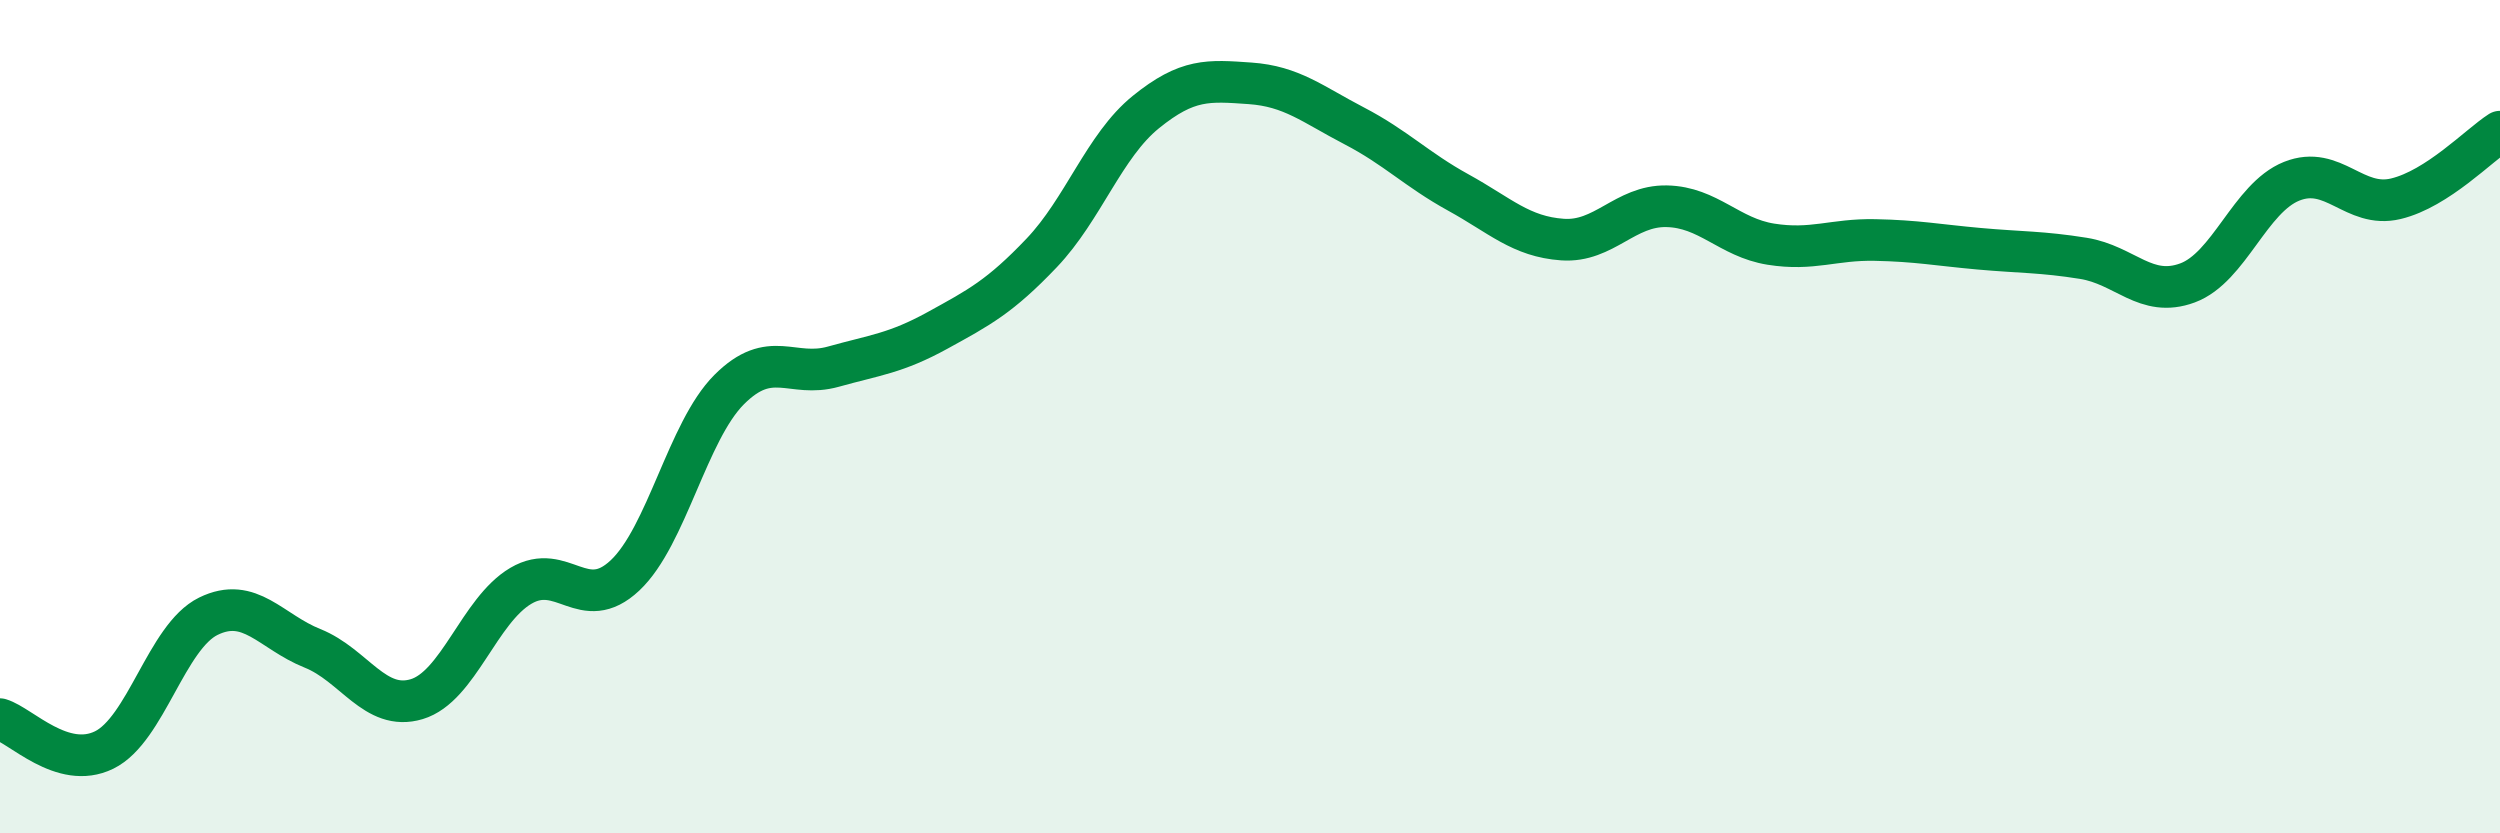
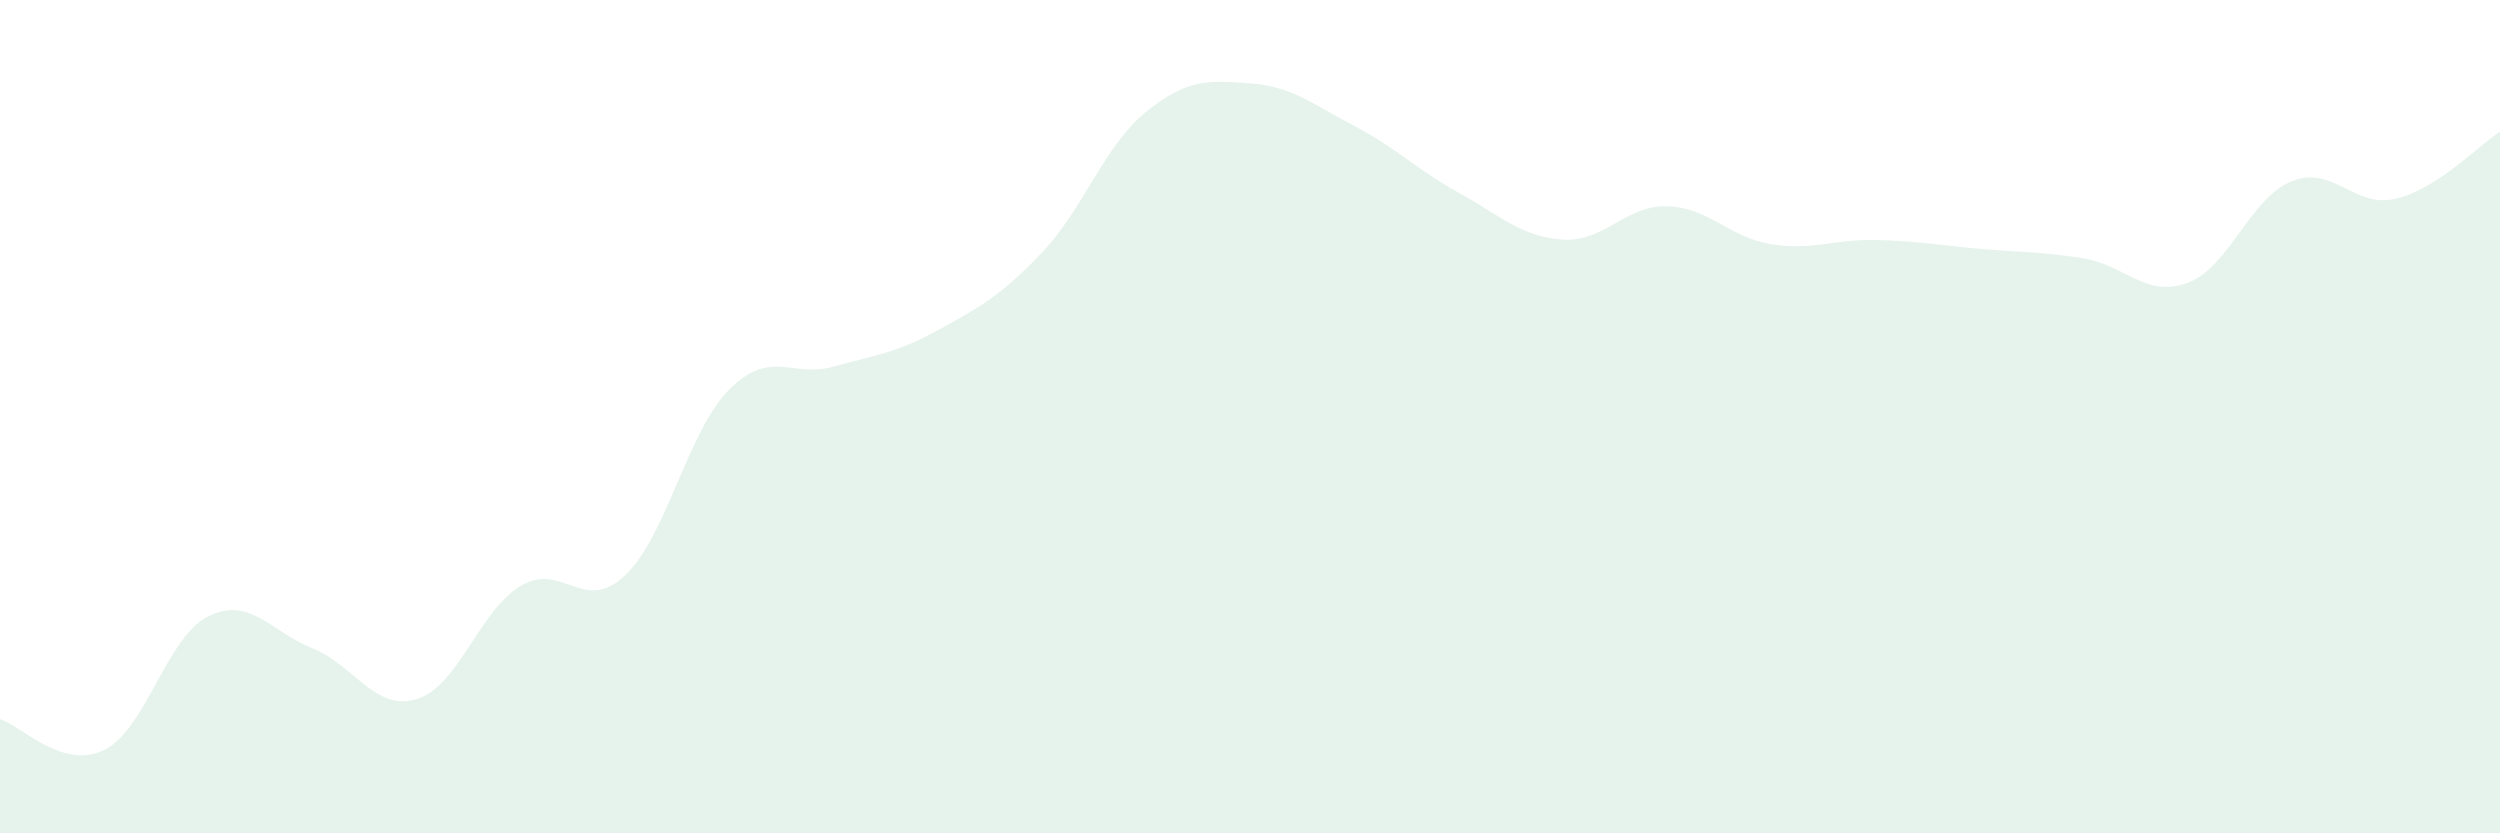
<svg xmlns="http://www.w3.org/2000/svg" width="60" height="20" viewBox="0 0 60 20">
  <path d="M 0,17.26 C 0.5,17.41 1.5,18.49 2.5,18 C 3.5,17.51 4,15.28 5,14.79 C 6,14.3 6.5,15.16 7.5,15.56 C 8.5,15.96 9,17.08 10,16.78 C 11,16.48 11.5,14.65 12.5,14.06 C 13.5,13.47 14,14.75 15,13.81 C 16,12.87 16.5,10.35 17.5,9.35 C 18.5,8.35 19,9.08 20,8.8 C 21,8.52 21.5,8.48 22.5,7.93 C 23.5,7.38 24,7.12 25,6.07 C 26,5.02 26.5,3.5 27.5,2.69 C 28.5,1.88 29,1.93 30,2 C 31,2.07 31.5,2.5 32.5,3.02 C 33.5,3.54 34,4.07 35,4.62 C 36,5.17 36.5,5.68 37.5,5.75 C 38.5,5.82 39,4.93 40,4.95 C 41,4.97 41.5,5.7 42.5,5.86 C 43.5,6.02 44,5.74 45,5.76 C 46,5.78 46.5,5.88 47.5,5.97 C 48.5,6.06 49,6.04 50,6.2 C 51,6.36 51.5,7.16 52.5,6.79 C 53.5,6.42 54,4.75 55,4.35 C 56,3.95 56.5,5.01 57.5,4.77 C 58.5,4.53 59.5,3.48 60,3.16L60 20L0 20Z" fill="#008740" opacity="0.1" stroke-linecap="round" stroke-linejoin="round" />
-   <path d="M 0,17.26 C 0.5,17.41 1.5,18.49 2.5,18 C 3.5,17.51 4,15.28 5,14.79 C 6,14.3 6.5,15.16 7.5,15.56 C 8.5,15.96 9,17.08 10,16.78 C 11,16.48 11.5,14.65 12.5,14.06 C 13.5,13.47 14,14.75 15,13.81 C 16,12.87 16.5,10.35 17.5,9.35 C 18.5,8.35 19,9.08 20,8.8 C 21,8.52 21.5,8.48 22.5,7.93 C 23.5,7.38 24,7.12 25,6.07 C 26,5.02 26.5,3.5 27.5,2.69 C 28.5,1.88 29,1.93 30,2 C 31,2.07 31.5,2.5 32.5,3.02 C 33.5,3.54 34,4.07 35,4.62 C 36,5.17 36.5,5.68 37.5,5.75 C 38.5,5.82 39,4.93 40,4.95 C 41,4.97 41.5,5.7 42.5,5.86 C 43.5,6.02 44,5.74 45,5.76 C 46,5.78 46.5,5.88 47.5,5.97 C 48.5,6.06 49,6.04 50,6.2 C 51,6.36 51.5,7.16 52.5,6.79 C 53.5,6.42 54,4.75 55,4.35 C 56,3.95 56.5,5.01 57.5,4.77 C 58.5,4.53 59.5,3.48 60,3.16" stroke="#008740" stroke-width="1" fill="none" stroke-linecap="round" stroke-linejoin="round" />
</svg>